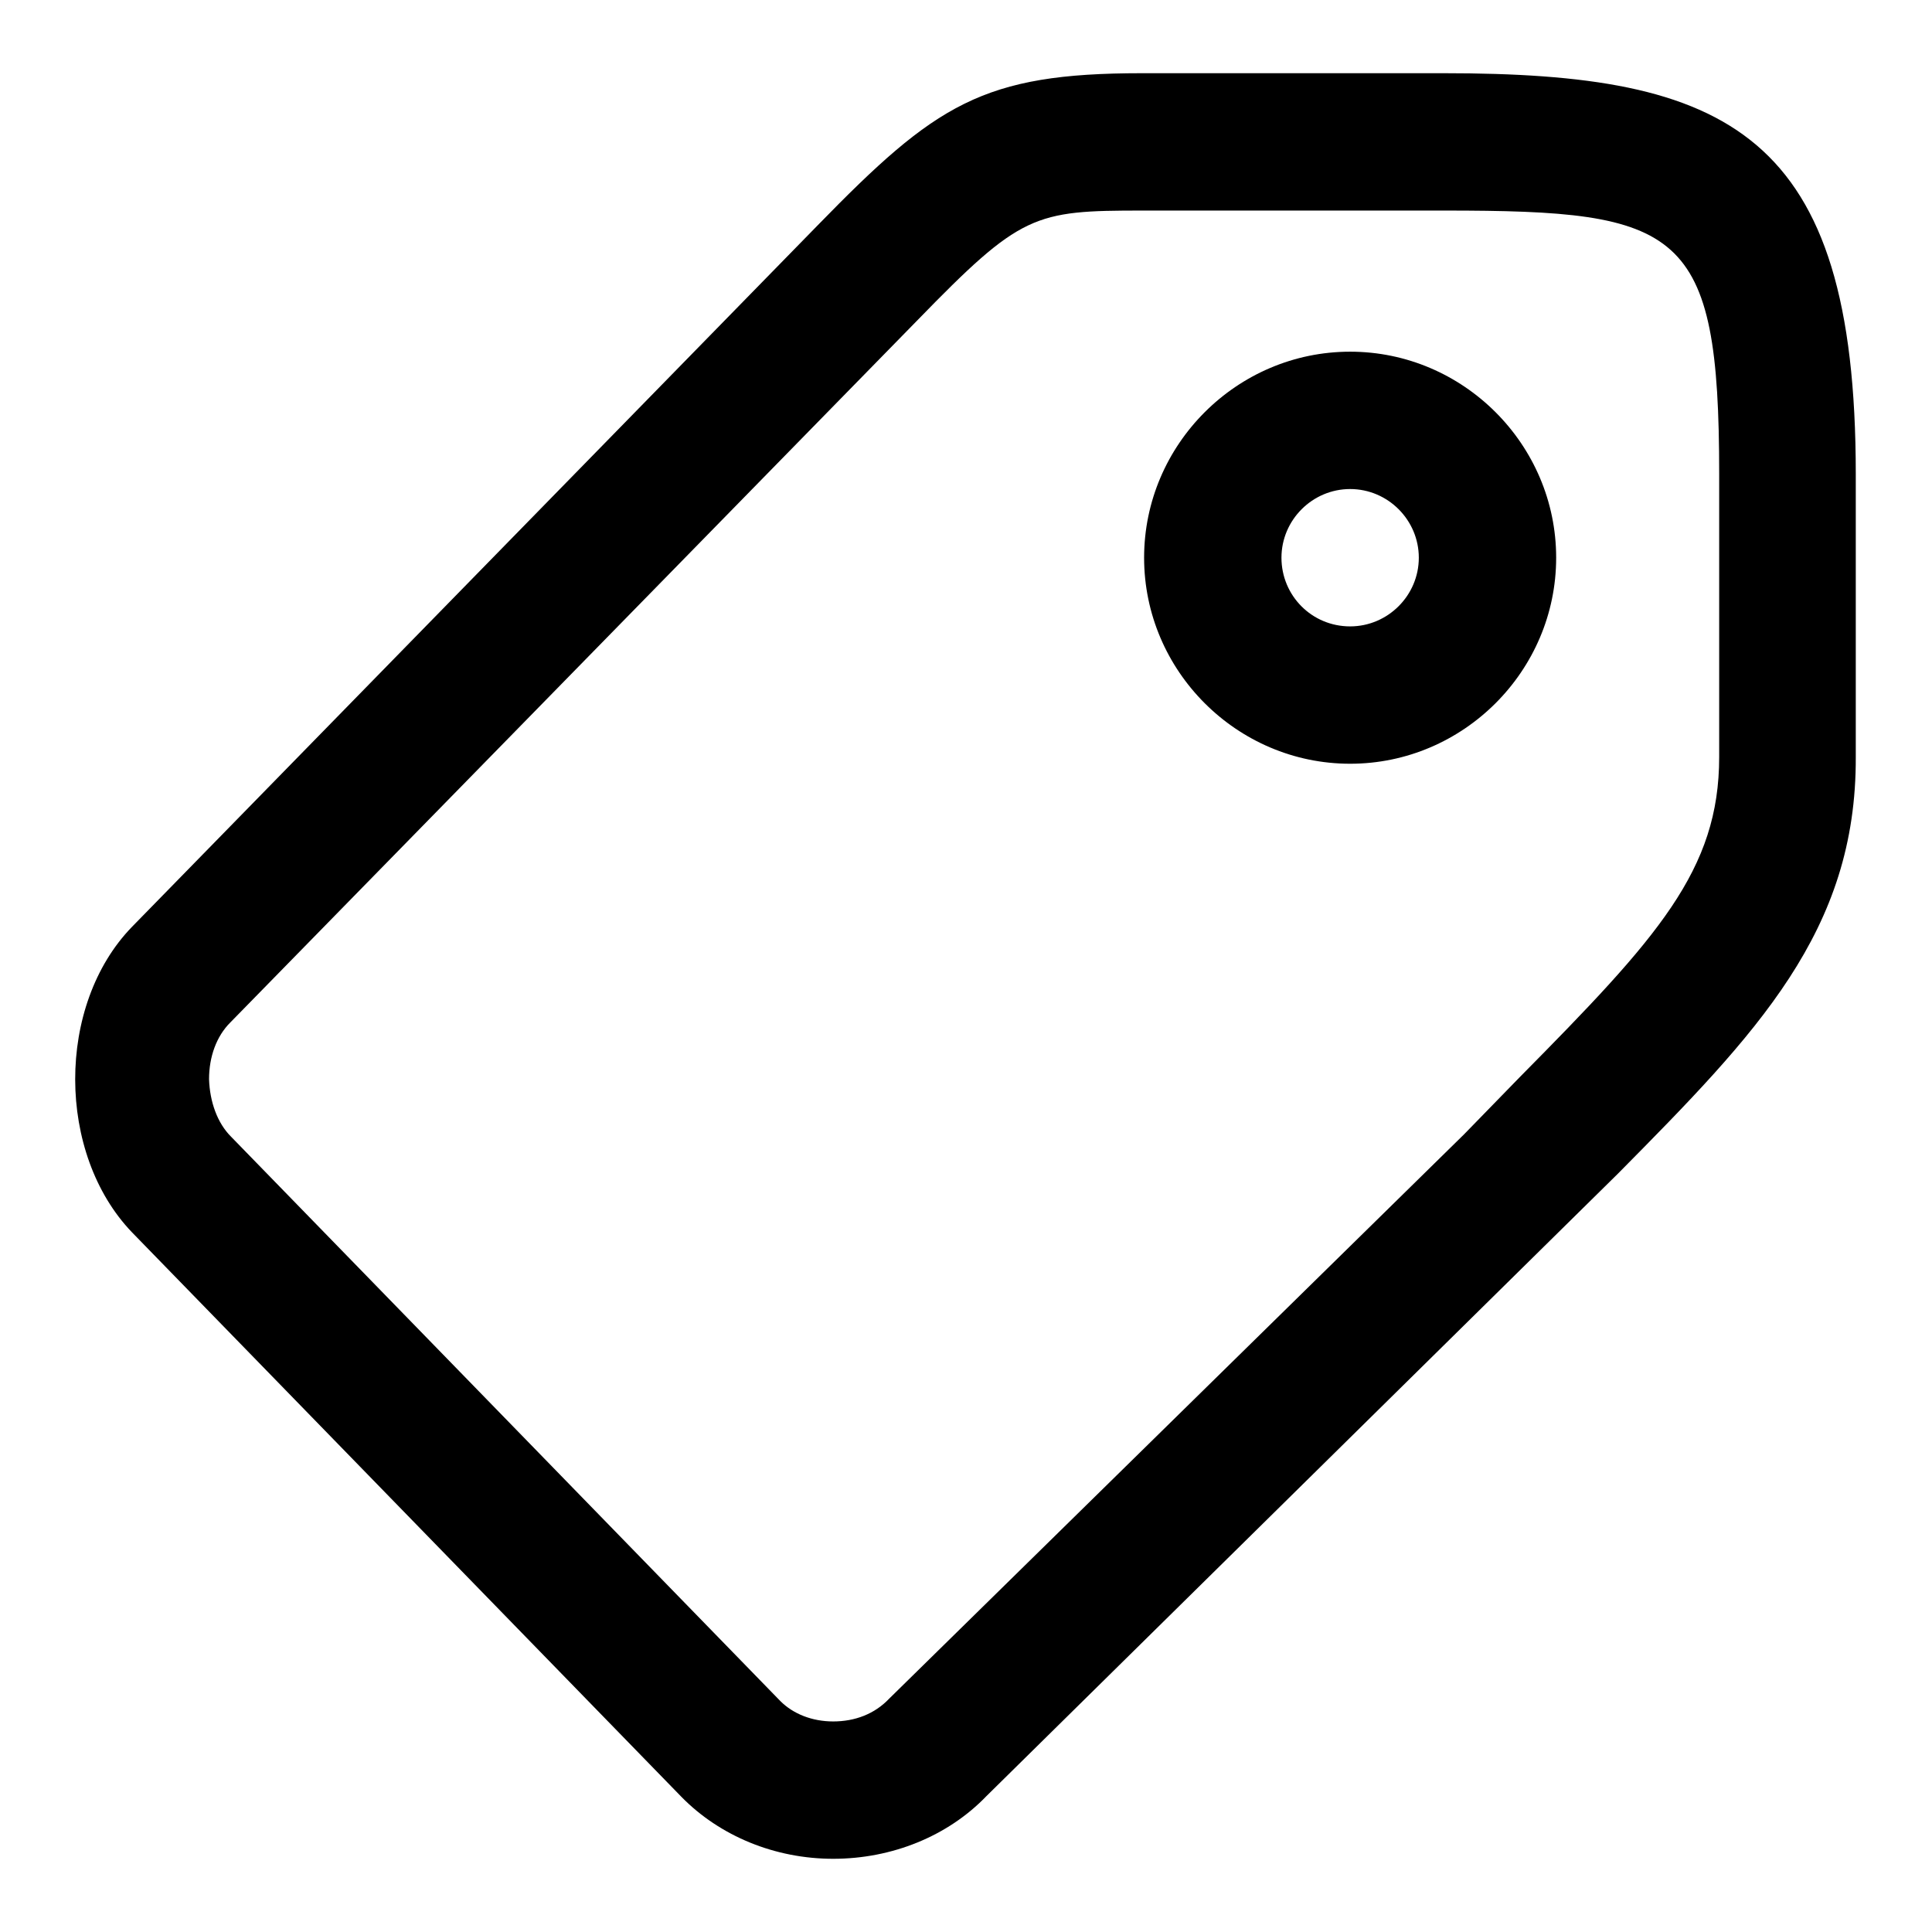
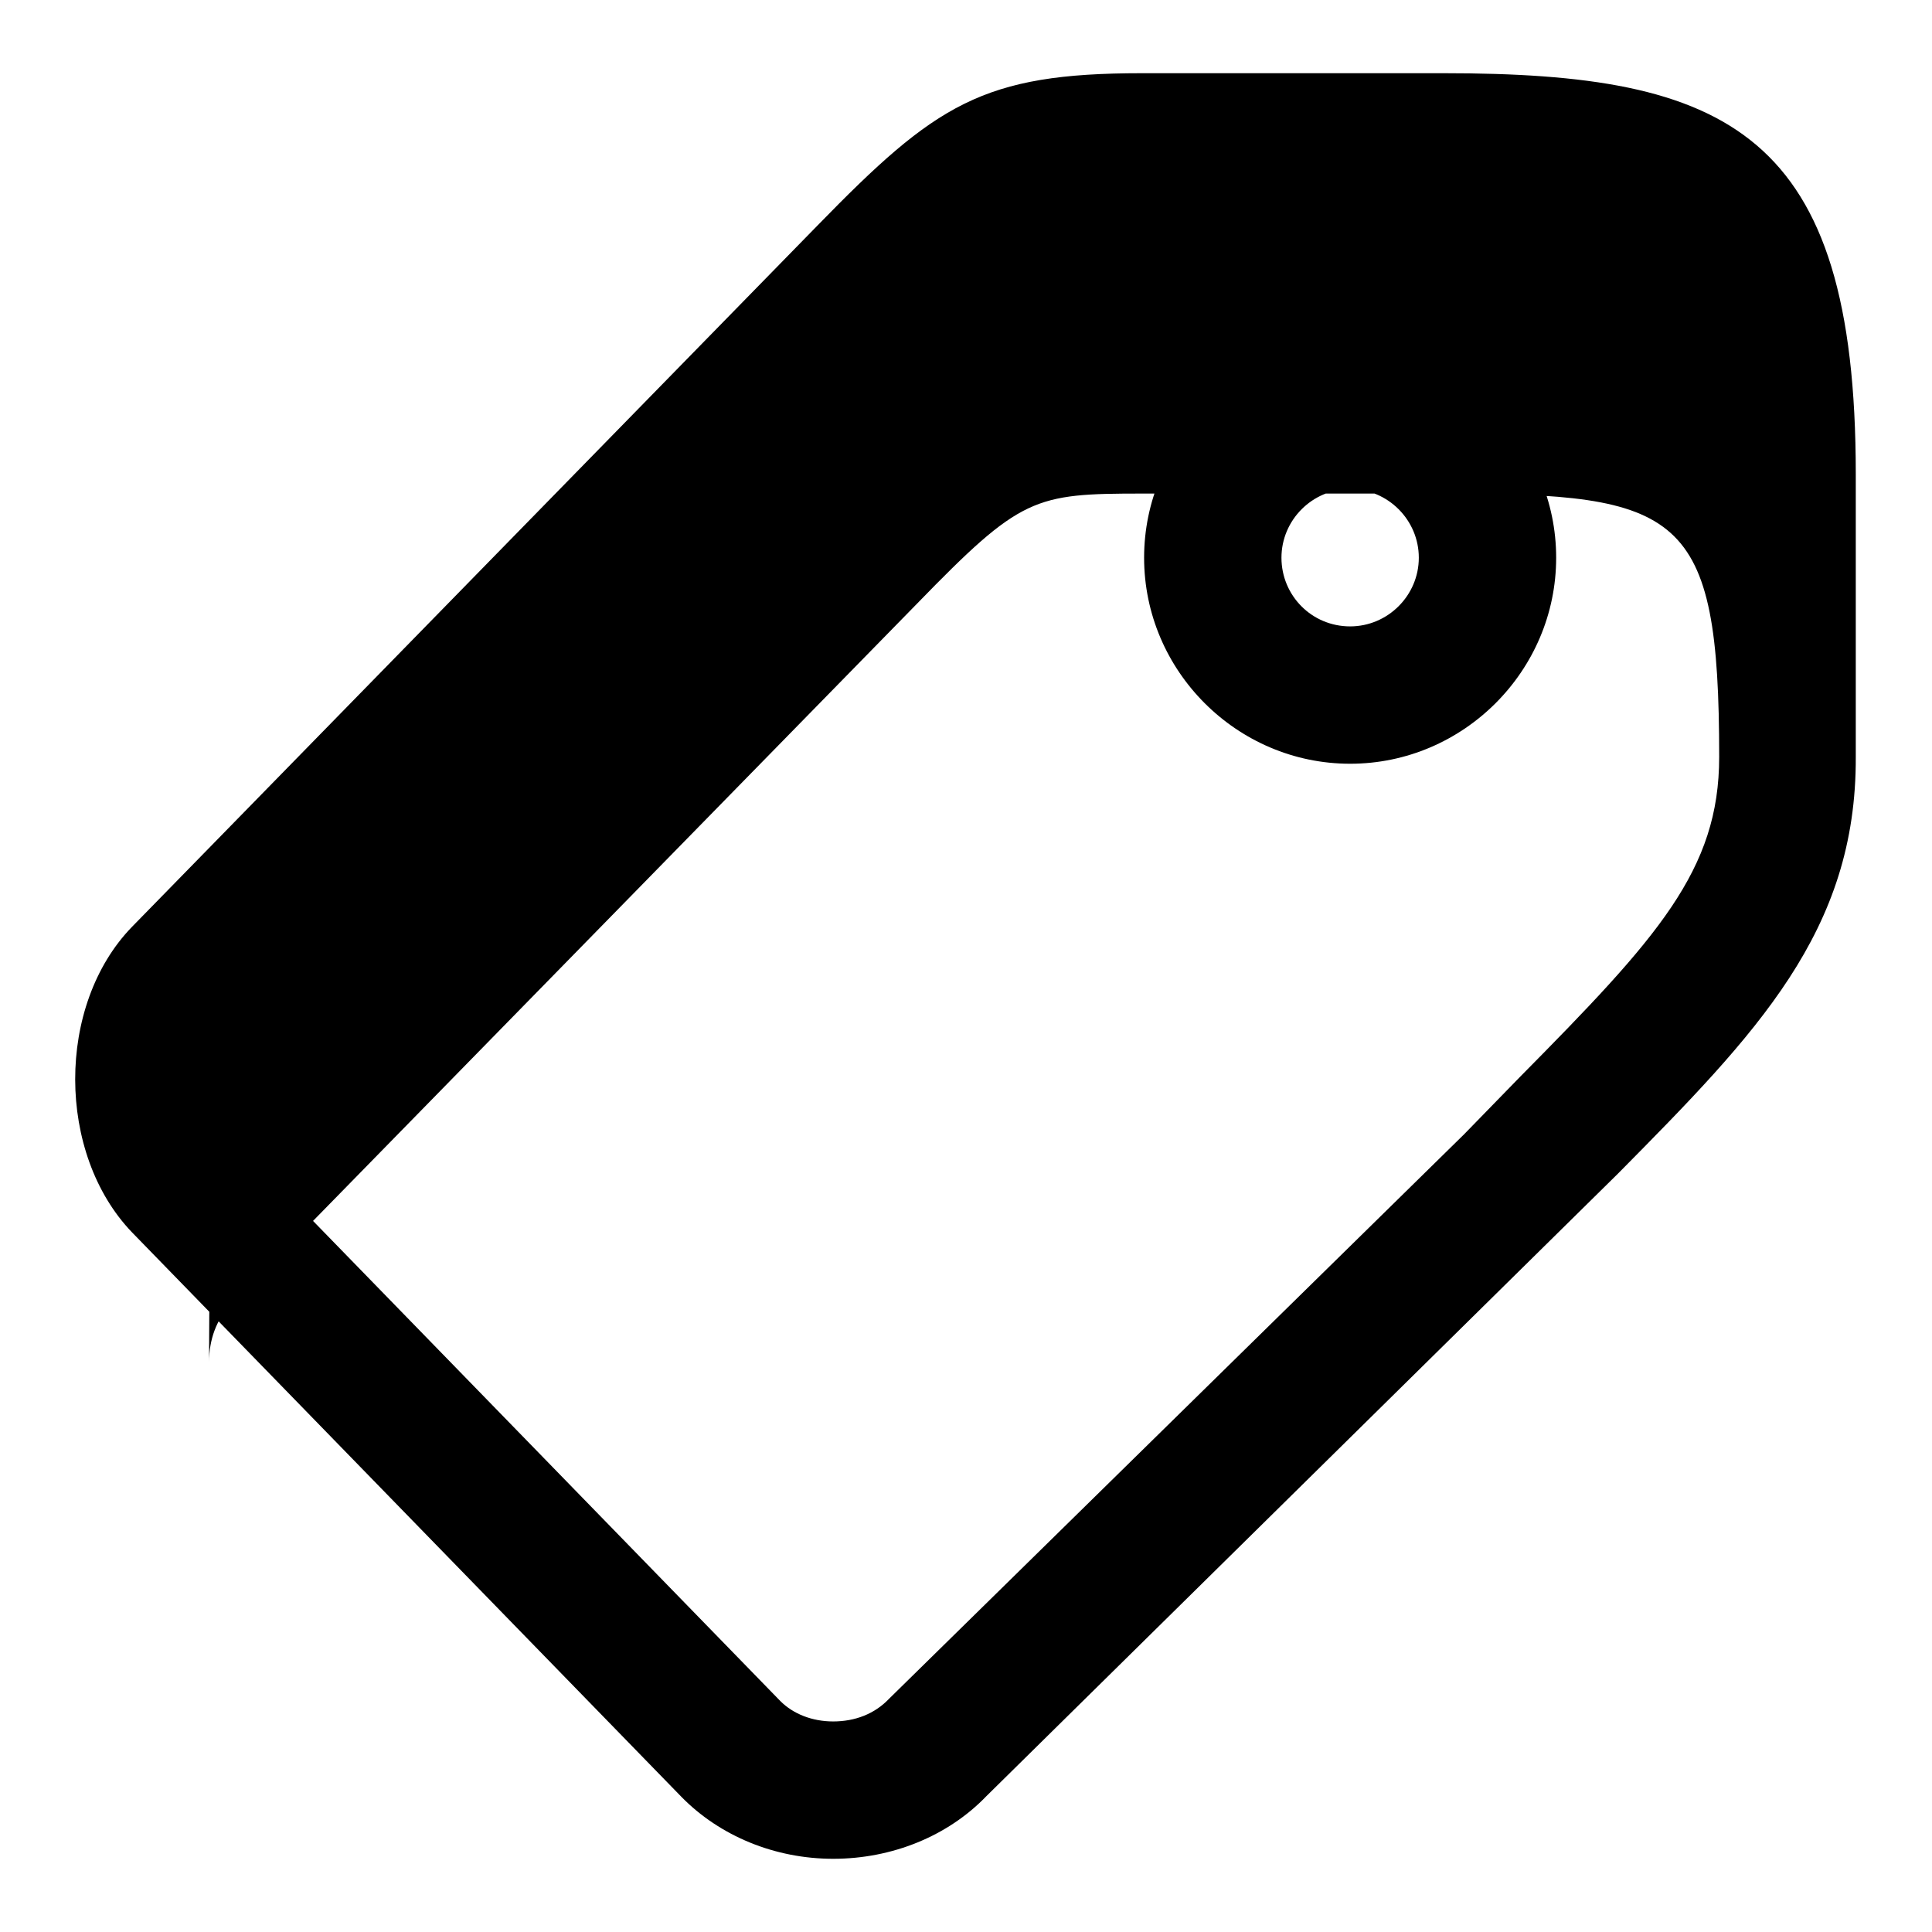
<svg xmlns="http://www.w3.org/2000/svg" version="1.1" x="0px" y="0px" viewBox="0 0 256 256" enable-background="new 0 0 256 256" xml:space="preserve">
  <g>
-     <path fill="#000000" d="M178.9,101.2c-15,0-27.3-12.3-27.3-27.3c0-15,12.3-27.3,27.3-27.3c15,0,27.3,12.3,27.3,27.3 C206.2,88.9,193.9,101.2,178.9,101.2z M178.9,83c5,0,9.1-4.1,9.1-9.1s-4.1-9.1-9.1-9.1c-5,0-9.1,4.1-9.1,9.1 C169.8,78.9,173.8,83,178.9,83z M214.4,155.5L130.7,238c-5.1,5.3-12.5,8.3-20.3,8.3c-7.7,0-15-3-20.1-8.2l-72.8-74.8 c-10-10.4-10.1-30.1,0-40.5l90.9-93c15.6-16,21.8-20.1,42.9-20.1h40c37.7,0,54.6,7.7,54.6,53.1v37.5 C246,123.4,232.8,136.9,214.4,155.5z M30.6,150.6l72.8,74.8c1.7,1.7,4.2,2.7,7,2.7c2.9,0,5.5-1,7.4-3l76.2-74.8l7.4-7.6 c18.3-18.5,26.4-27.4,26.4-42.4V62.8c0-32.6-5-34.9-36.4-34.9h-40c-14.4,0-16.1,0.4-29.9,14.6l-91,93c-1.8,1.8-2.8,4.5-2.8,7.5 C27.8,146,28.8,148.8,30.6,150.6z" />
+     <path fill="#000000" d="M178.9,101.2c-15,0-27.3-12.3-27.3-27.3c0-15,12.3-27.3,27.3-27.3c15,0,27.3,12.3,27.3,27.3 C206.2,88.9,193.9,101.2,178.9,101.2z M178.9,83c5,0,9.1-4.1,9.1-9.1s-4.1-9.1-9.1-9.1c-5,0-9.1,4.1-9.1,9.1 C169.8,78.9,173.8,83,178.9,83z M214.4,155.5L130.7,238c-5.1,5.3-12.5,8.3-20.3,8.3c-7.7,0-15-3-20.1-8.2l-72.8-74.8 c-10-10.4-10.1-30.1,0-40.5l90.9-93c15.6-16,21.8-20.1,42.9-20.1h40c37.7,0,54.6,7.7,54.6,53.1v37.5 C246,123.4,232.8,136.9,214.4,155.5z M30.6,150.6l72.8,74.8c1.7,1.7,4.2,2.7,7,2.7c2.9,0,5.5-1,7.4-3l76.2-74.8l7.4-7.6 c18.3-18.5,26.4-27.4,26.4-42.4c0-32.6-5-34.9-36.4-34.9h-40c-14.4,0-16.1,0.4-29.9,14.6l-91,93c-1.8,1.8-2.8,4.5-2.8,7.5 C27.8,146,28.8,148.8,30.6,150.6z" />
  </g>
</svg>